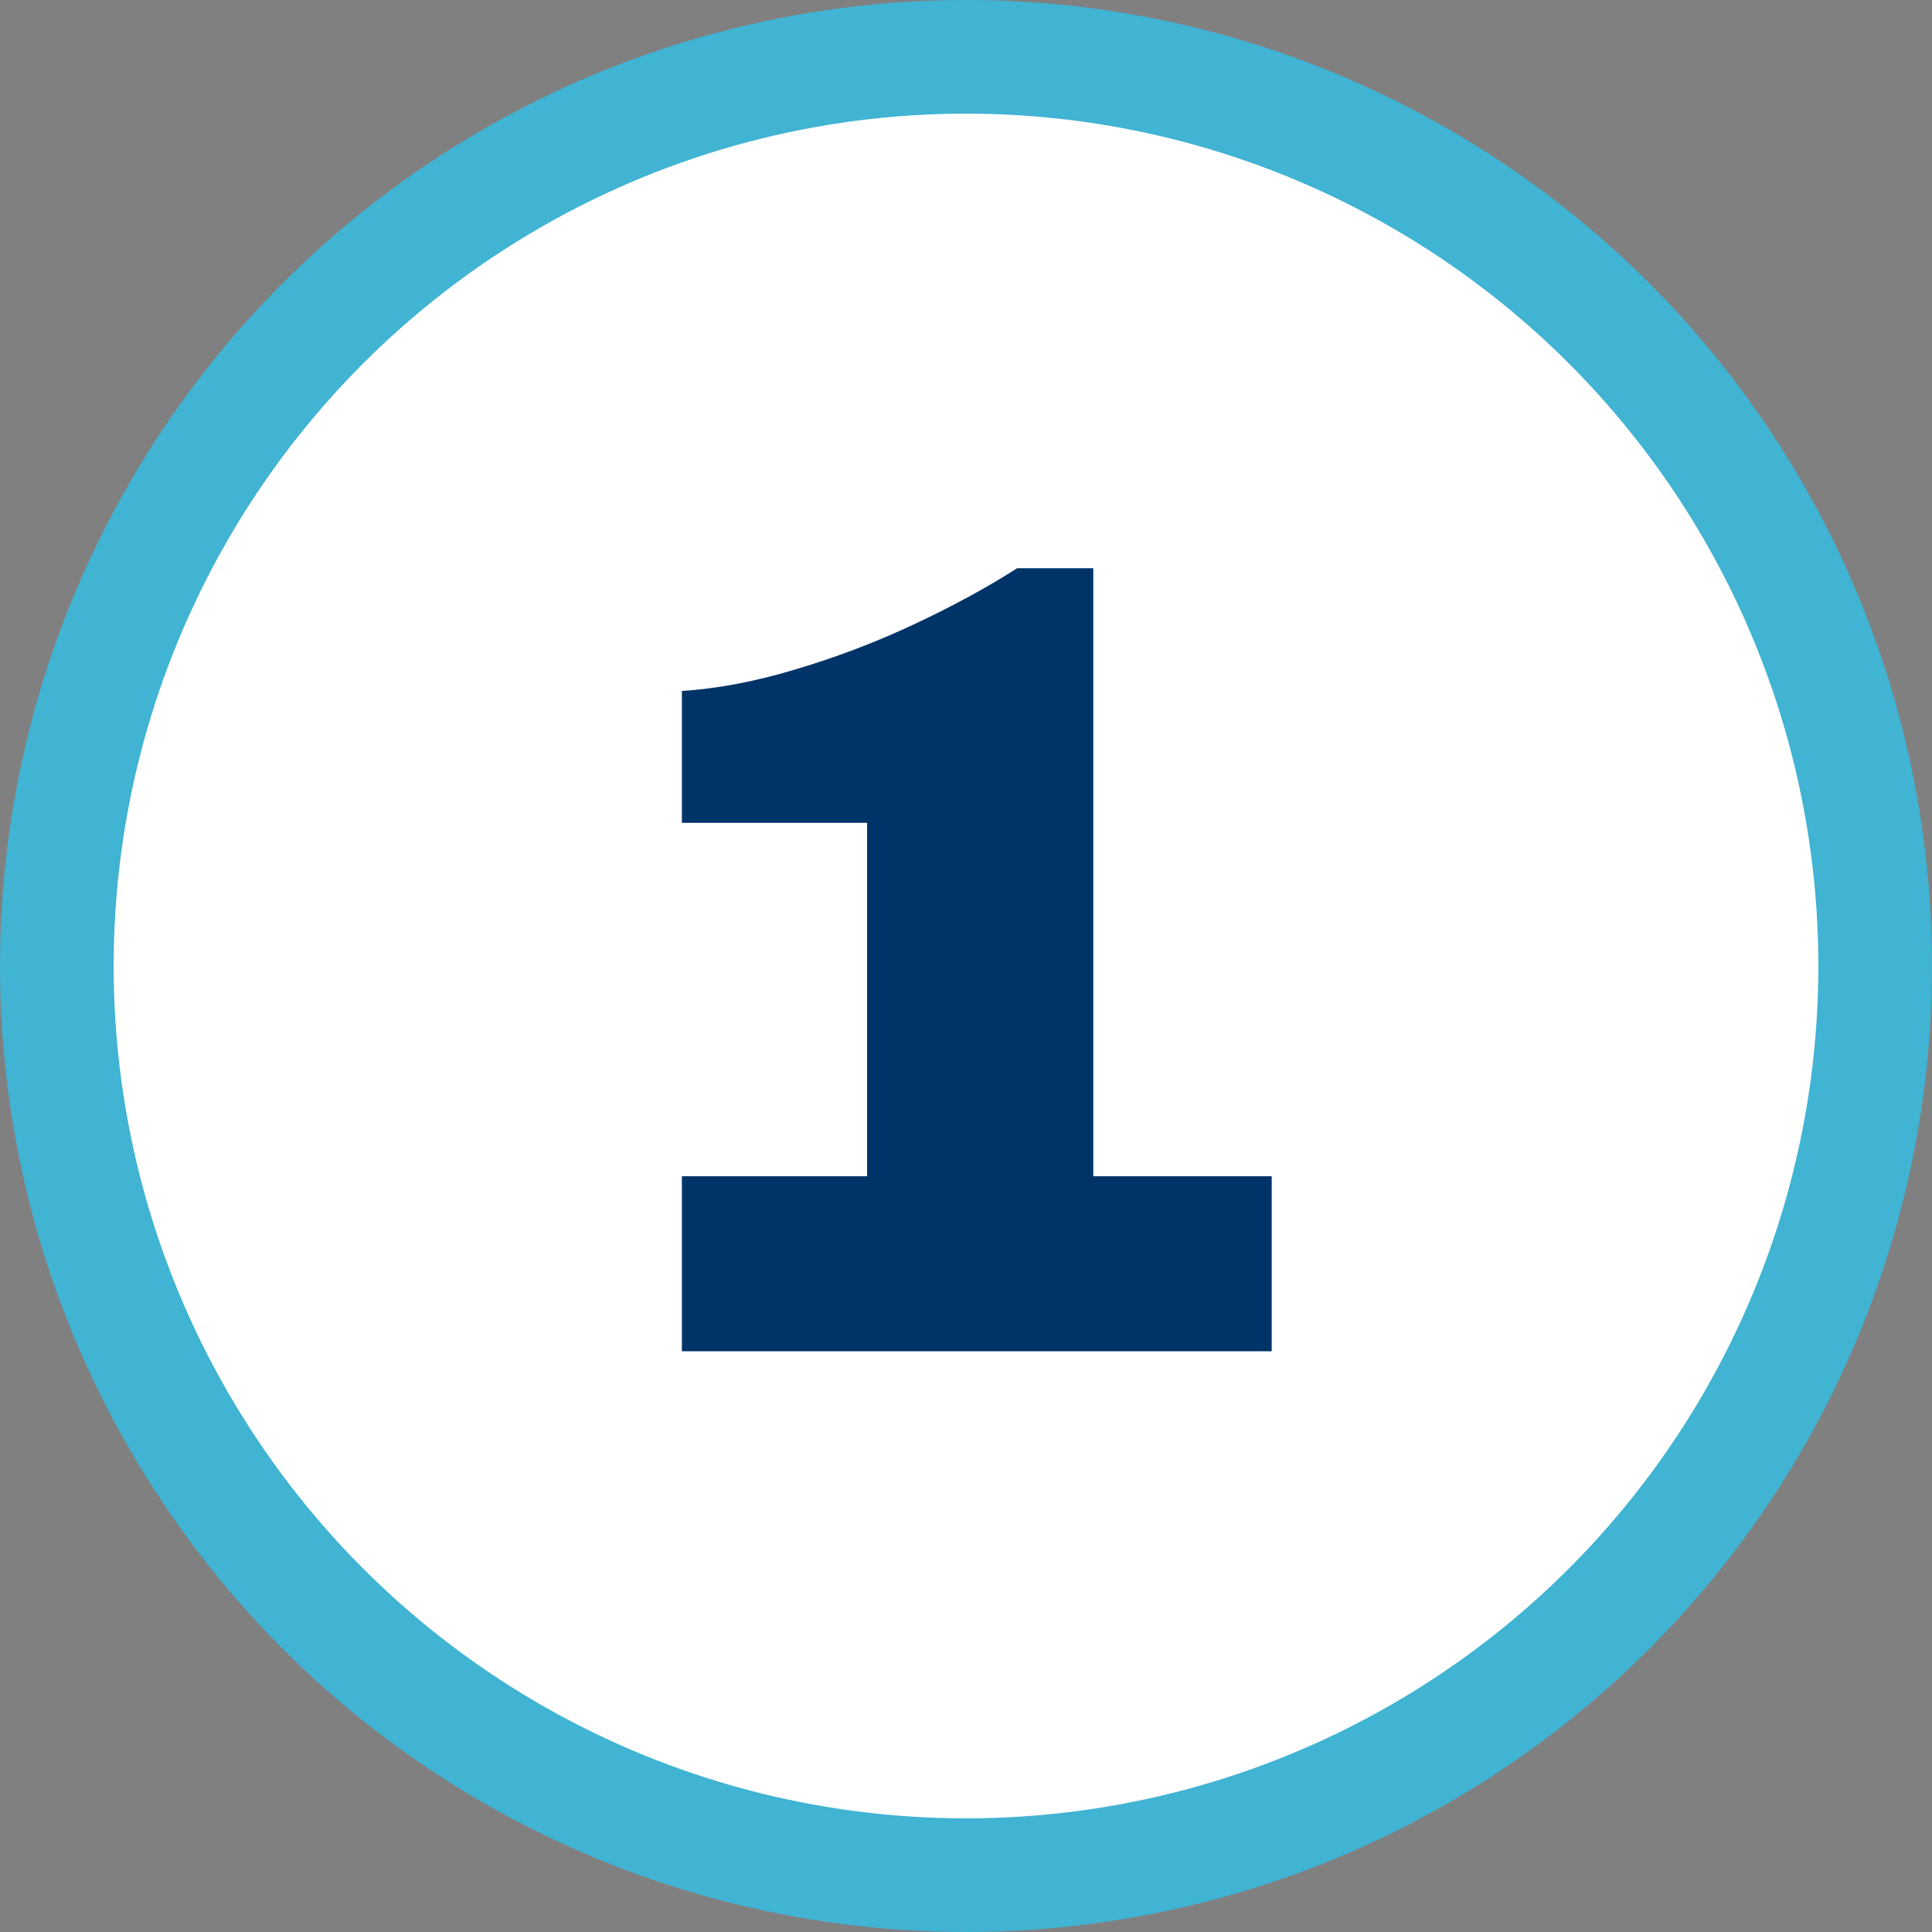
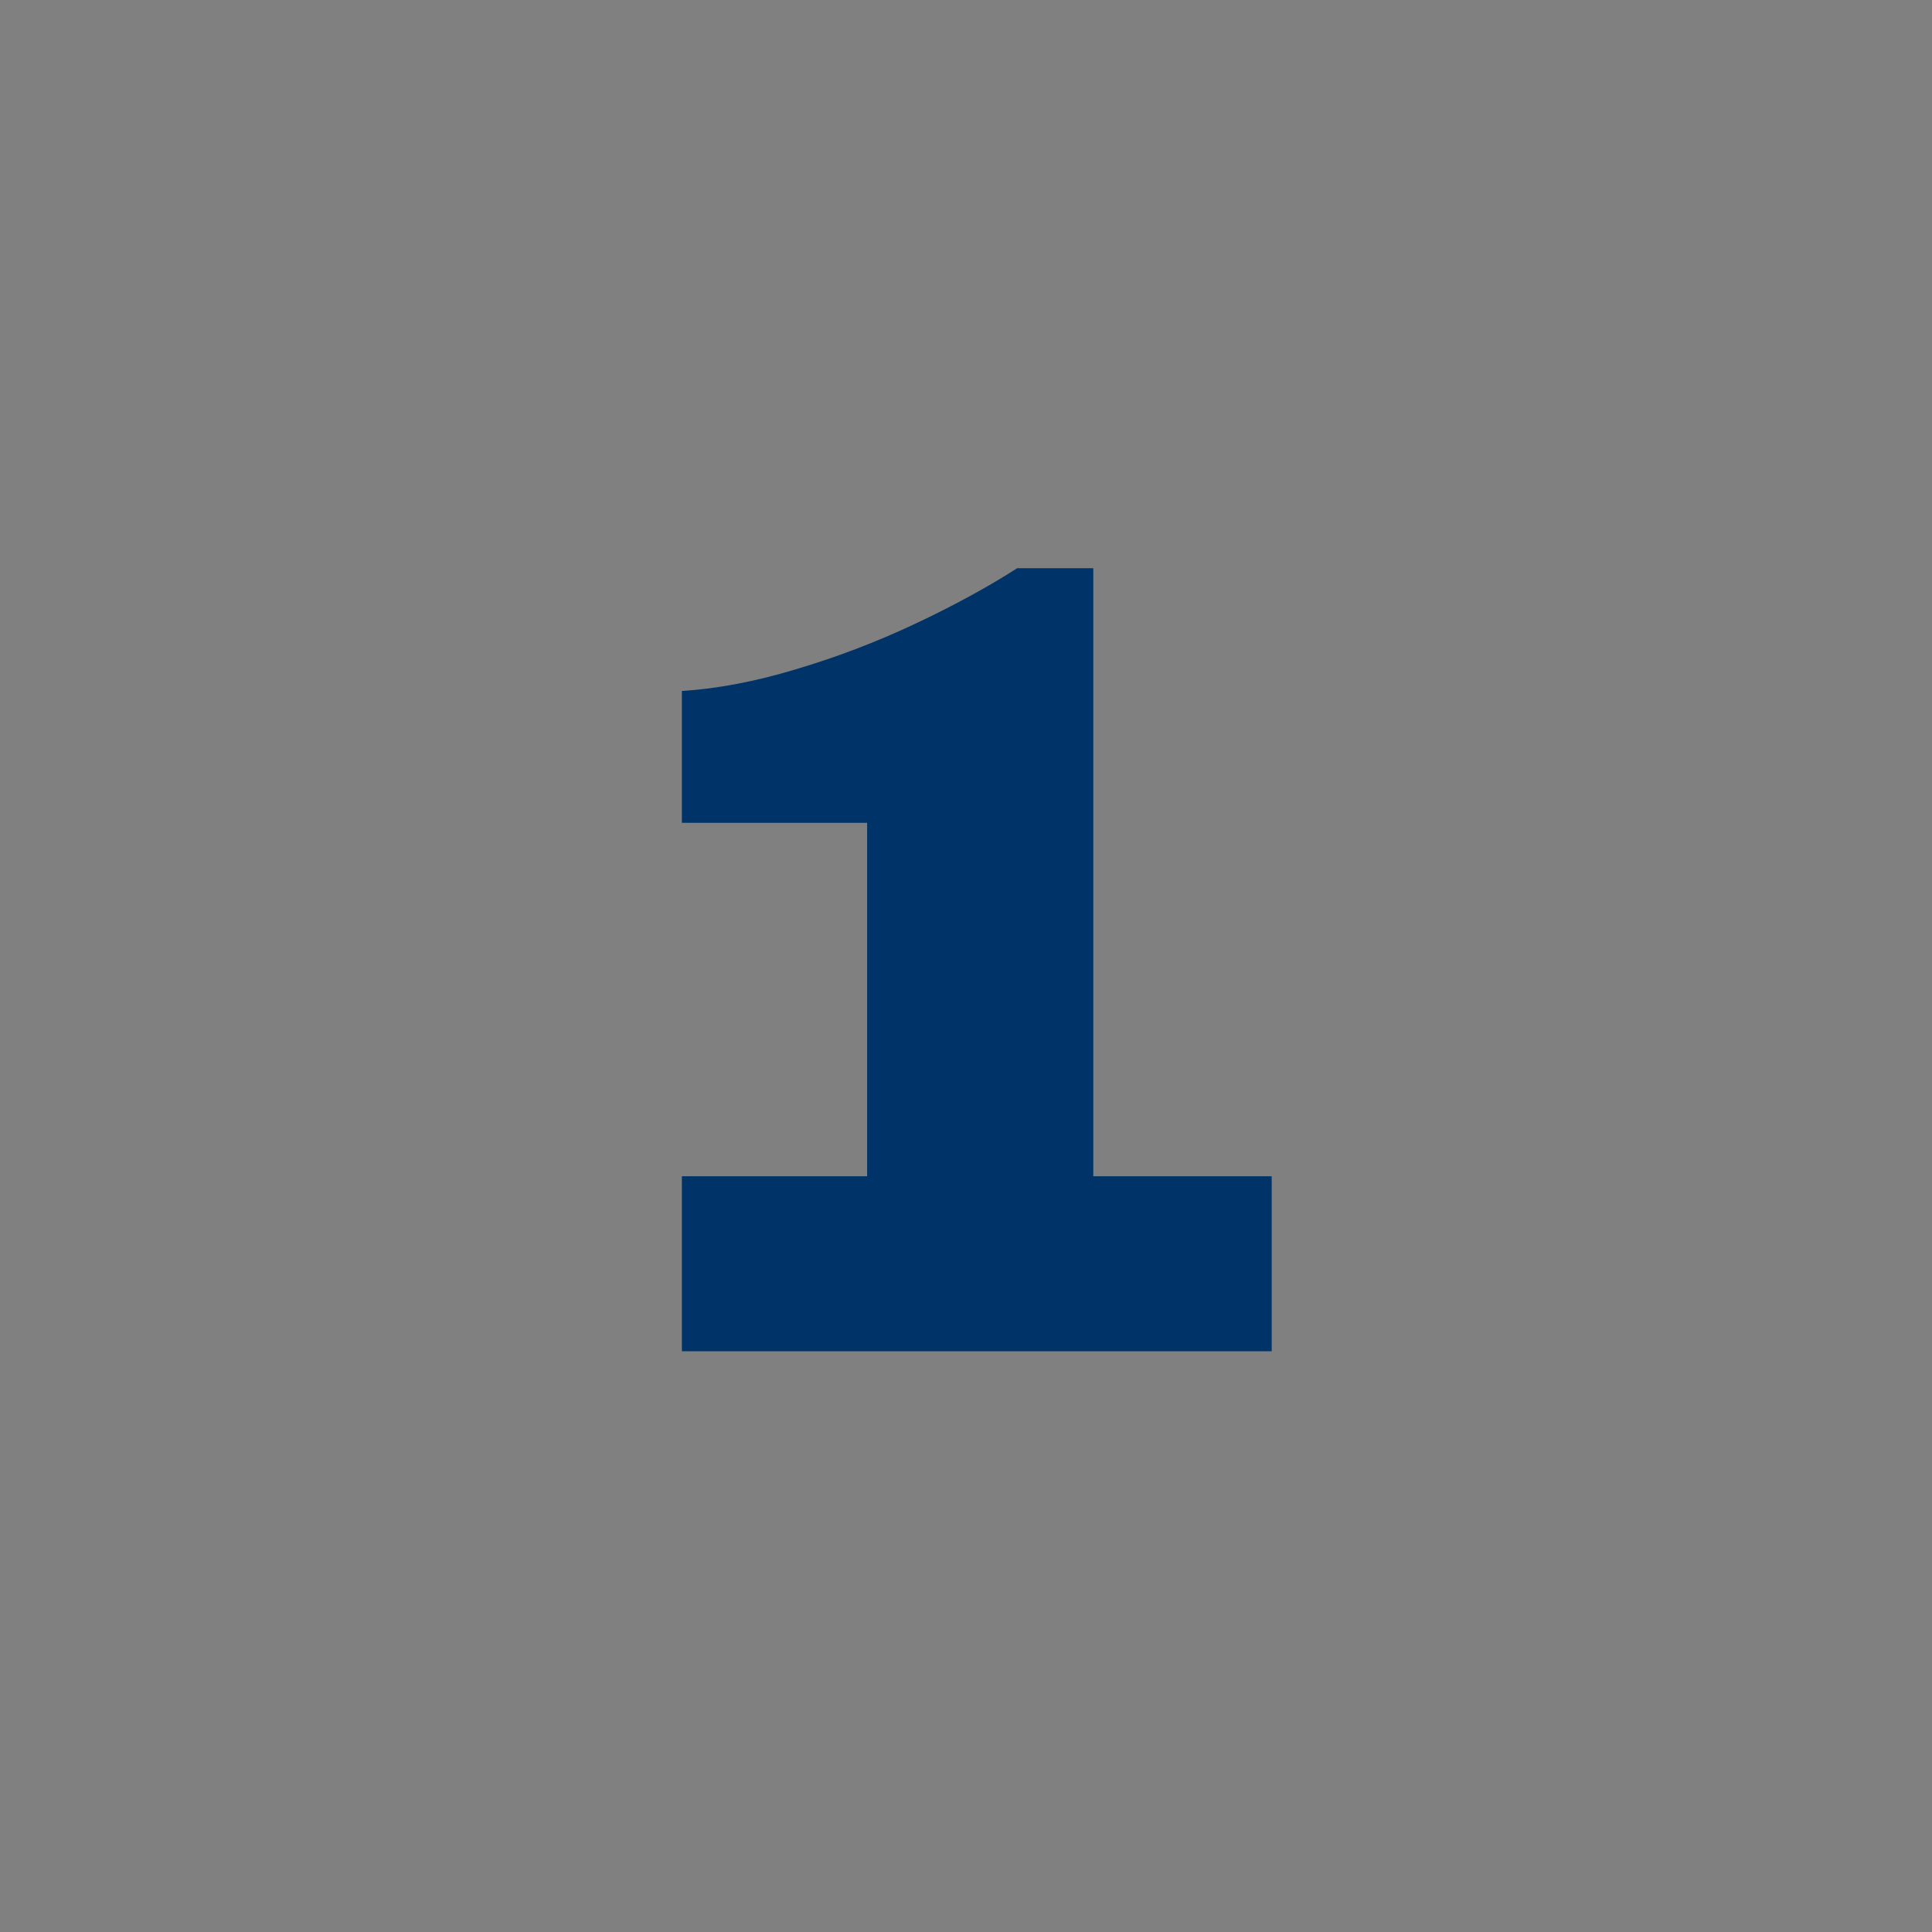
<svg xmlns="http://www.w3.org/2000/svg" width="68" height="68" viewBox="0 0 68 68" fill="none">
  <rect x="0" y="0" width="68" height="68" fill="#808080" stroke="none" />
-   <circle cx="34" cy="34" r="32" fill="white" stroke="#41B3D3" stroke-width="4" />
  <path d="M24 47.56V41.4H30.52V28.96H24V24.32C25.253 24.24 26.587 23.987 28 23.56C29.44 23.133 30.84 22.6 32.2 21.96C33.56 21.32 34.76 20.667 35.8 20H38.48V41.4H44.76V47.56H24Z" fill="#003468" />
</svg>